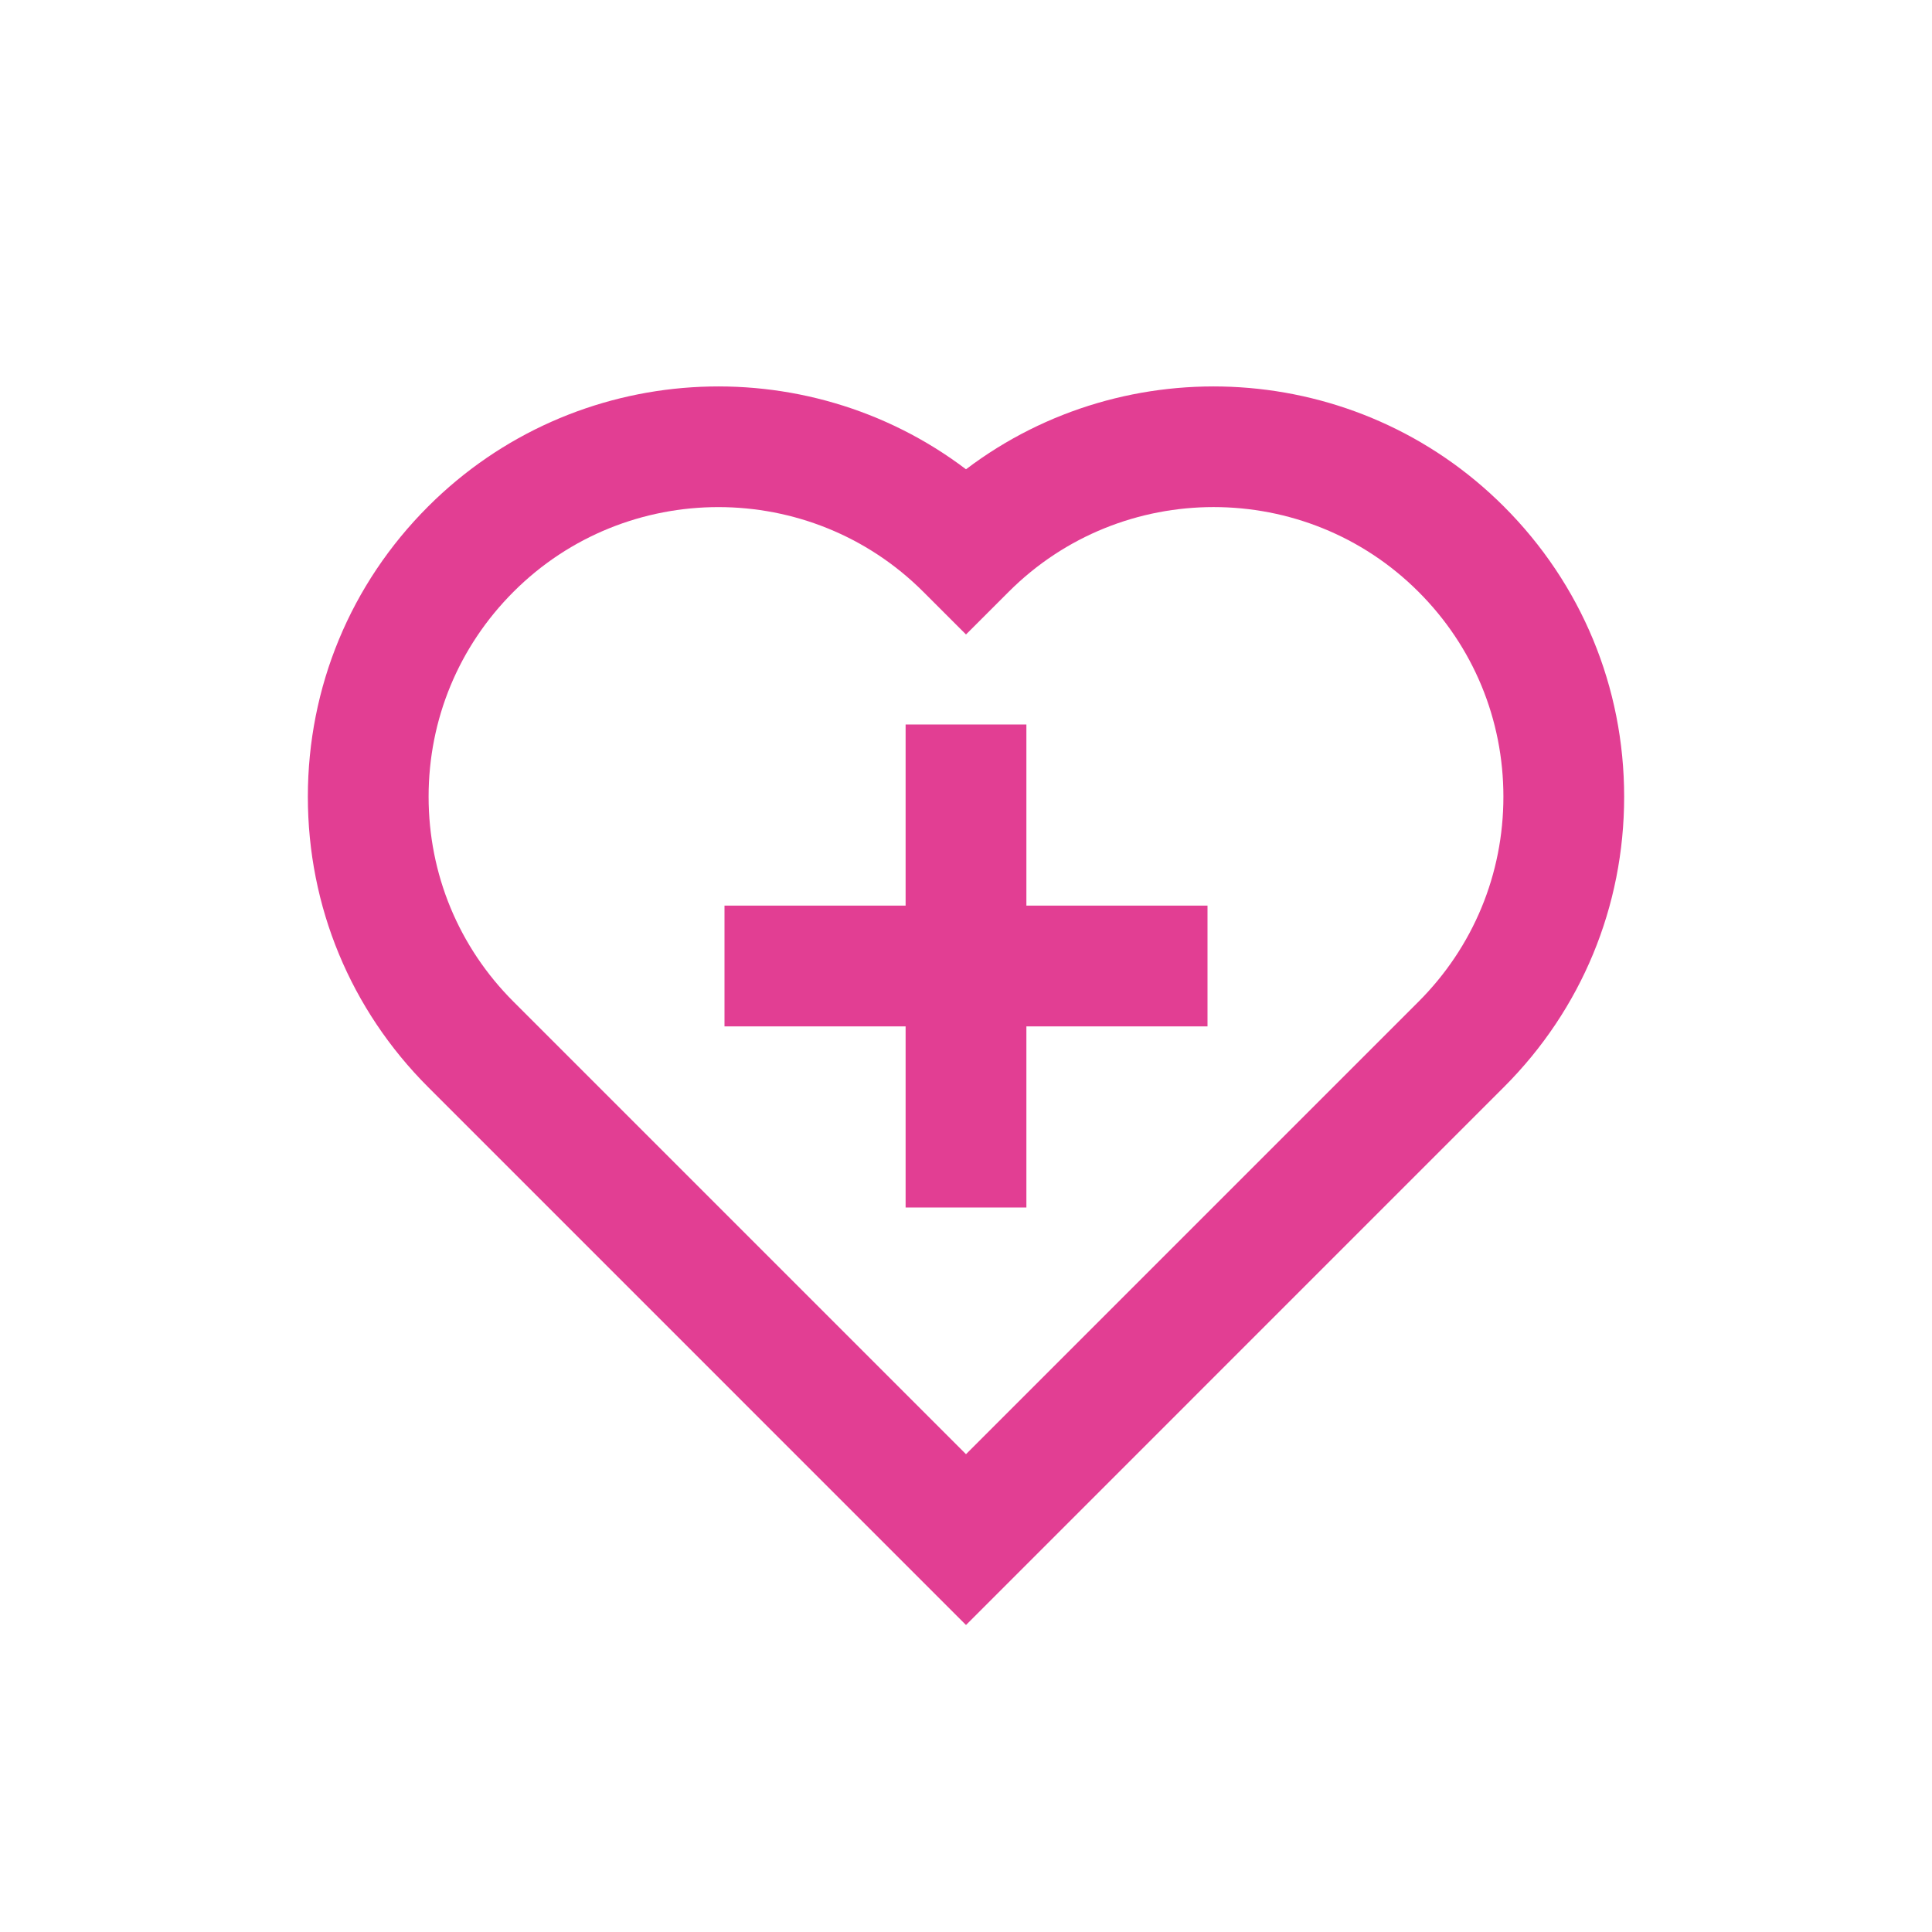
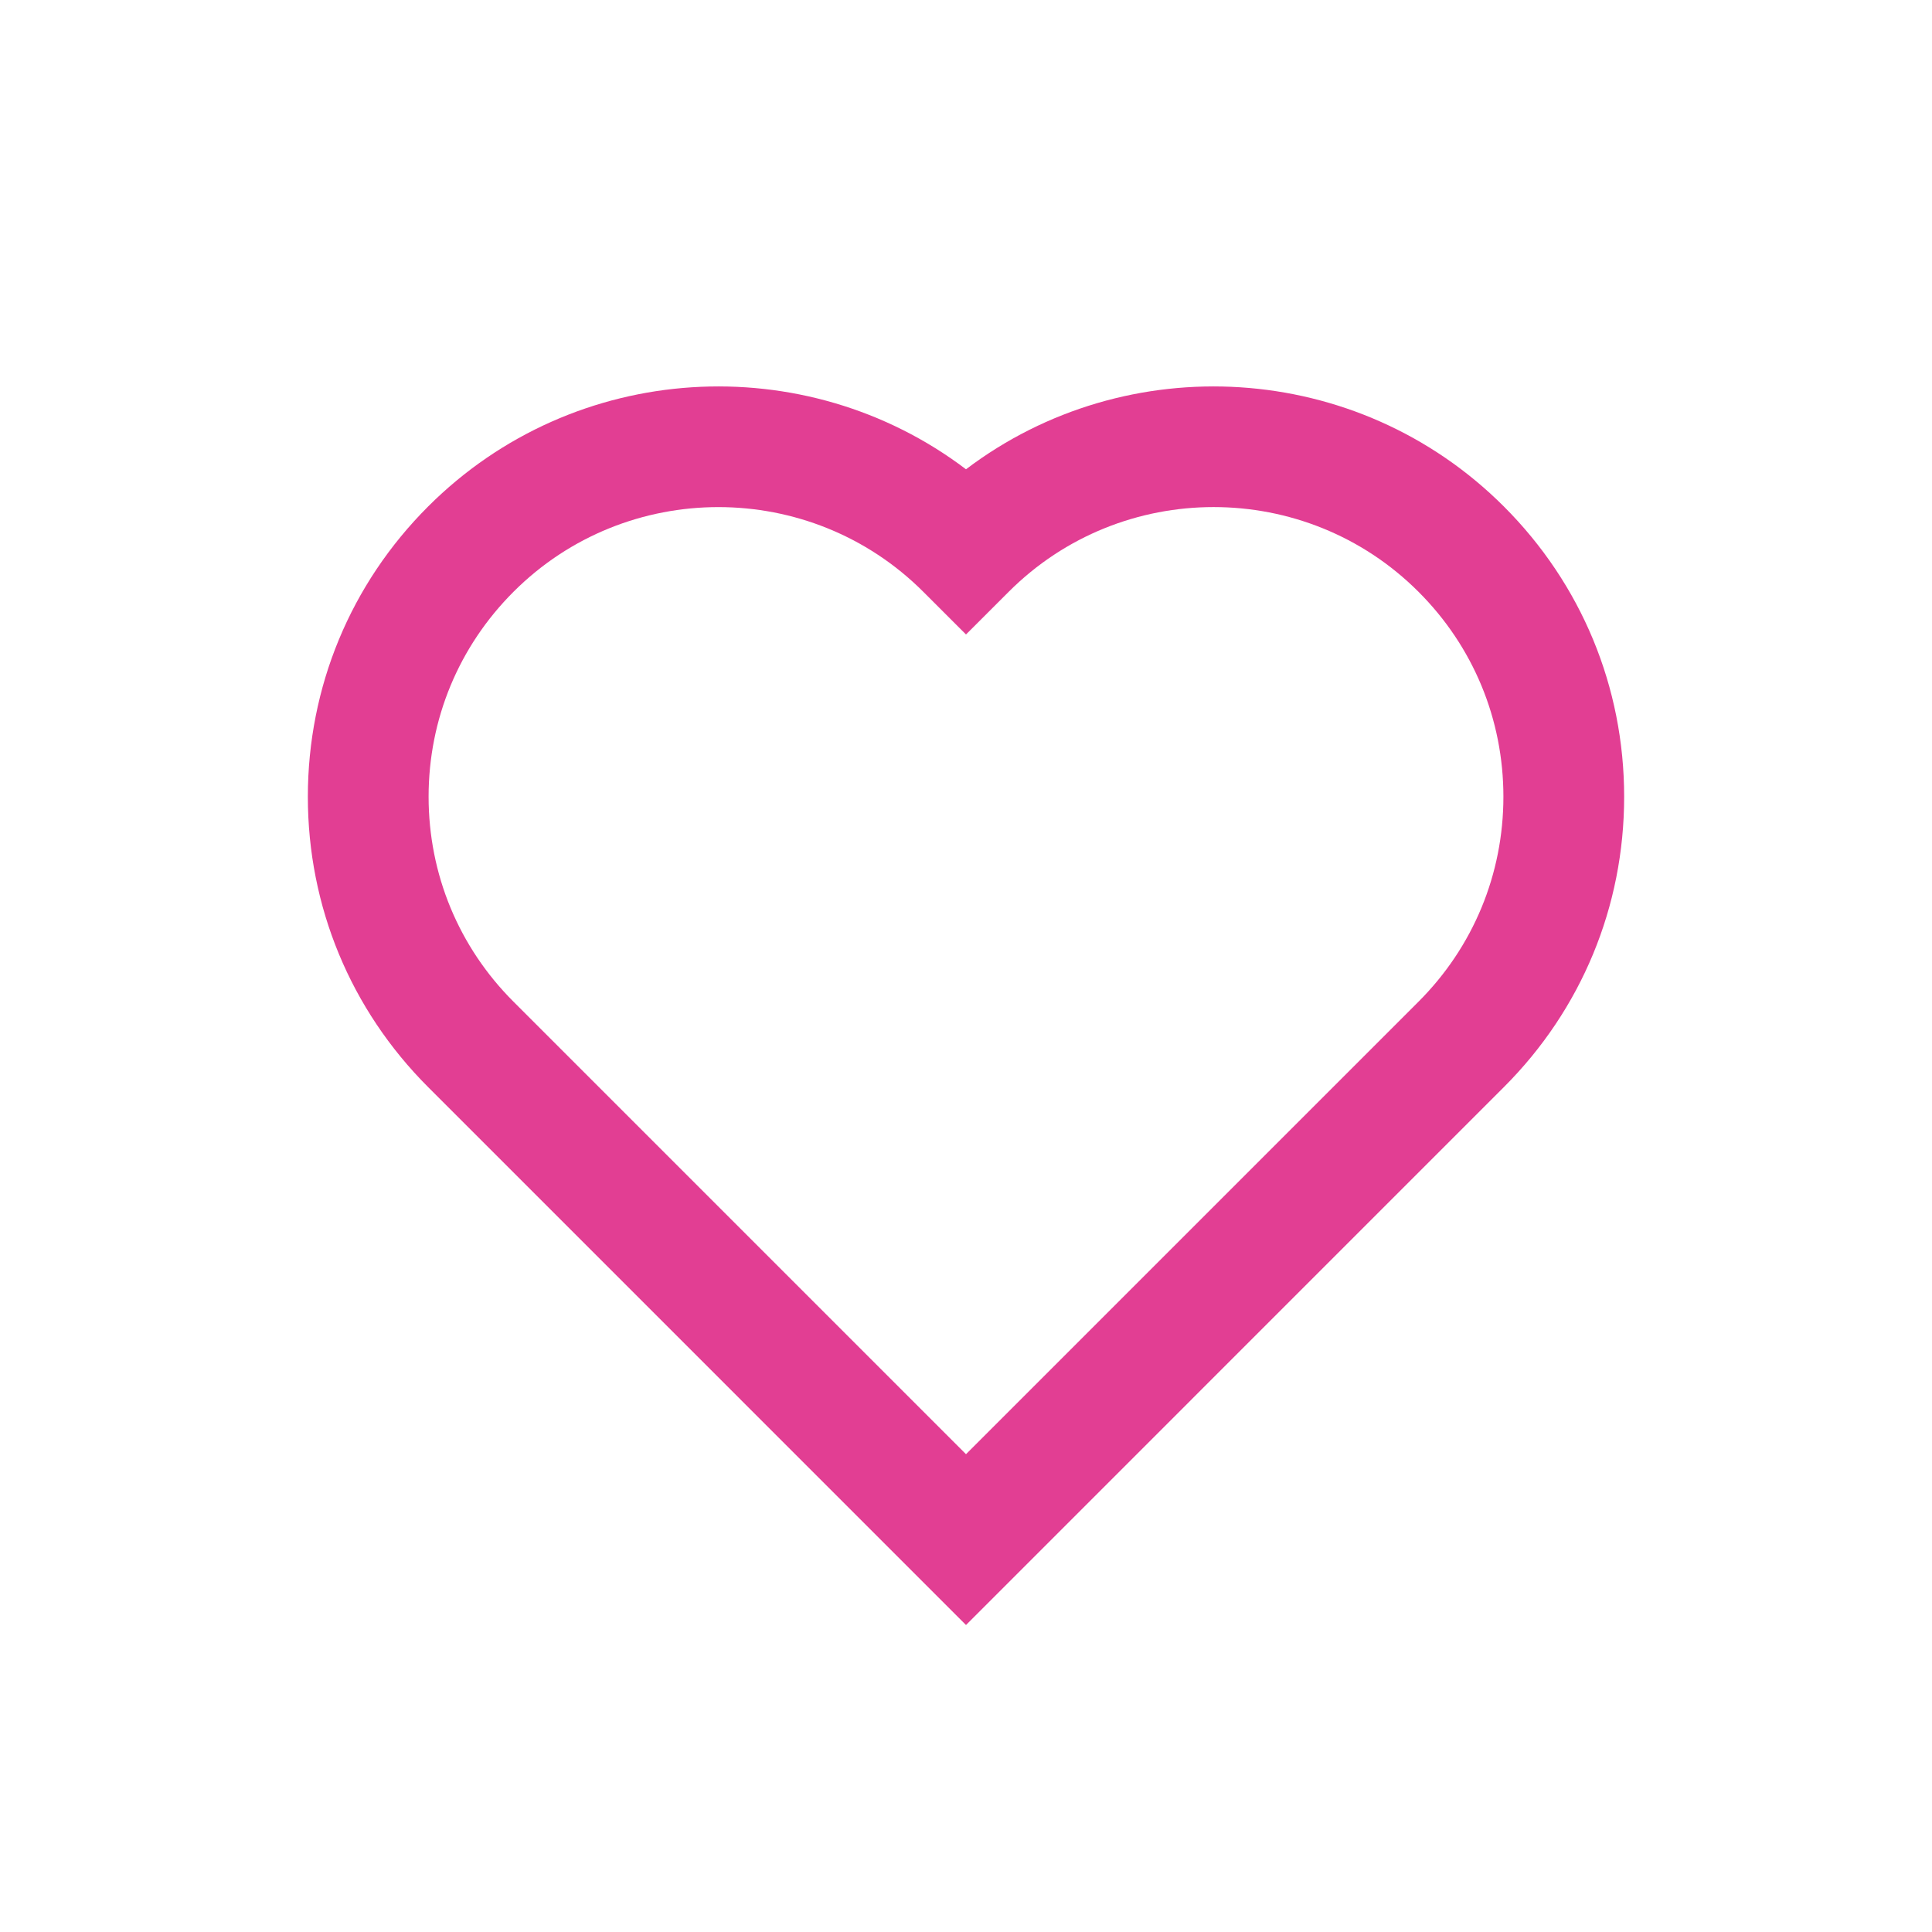
<svg xmlns="http://www.w3.org/2000/svg" width="70" height="70" viewBox="0 0 70 70" fill="none">
  <path d="M54.488 18.351C49.179 13.044 40.823 12.591 35 17.003C29.177 12.591 20.821 13.044 15.512 18.351C12.701 21.16 11.154 24.894 11.154 28.868C11.154 32.843 12.701 36.577 15.512 39.388L35 58.877L54.488 39.388C57.299 36.579 58.846 32.845 58.846 28.868C58.846 24.892 57.299 21.162 54.488 18.351ZM51.395 36.293L35 52.688L18.605 36.293C16.621 34.311 15.529 31.673 15.529 28.866C15.529 26.06 16.621 23.426 18.605 21.442C20.652 19.394 23.341 18.373 26.029 18.373C28.718 18.373 31.406 19.396 33.453 21.442L35 22.988L36.547 21.442C40.639 17.349 47.303 17.349 51.395 21.442C53.379 23.424 54.471 26.062 54.471 28.866C54.471 31.671 53.379 34.309 51.395 36.293Z" fill="#E23E93" />
-   <path d="M37.188 26.25H32.812V32.812H26.25V37.188H32.812V43.75H37.188V37.188H43.75V32.812H37.188V26.25Z" fill="#E23E93" />
</svg>